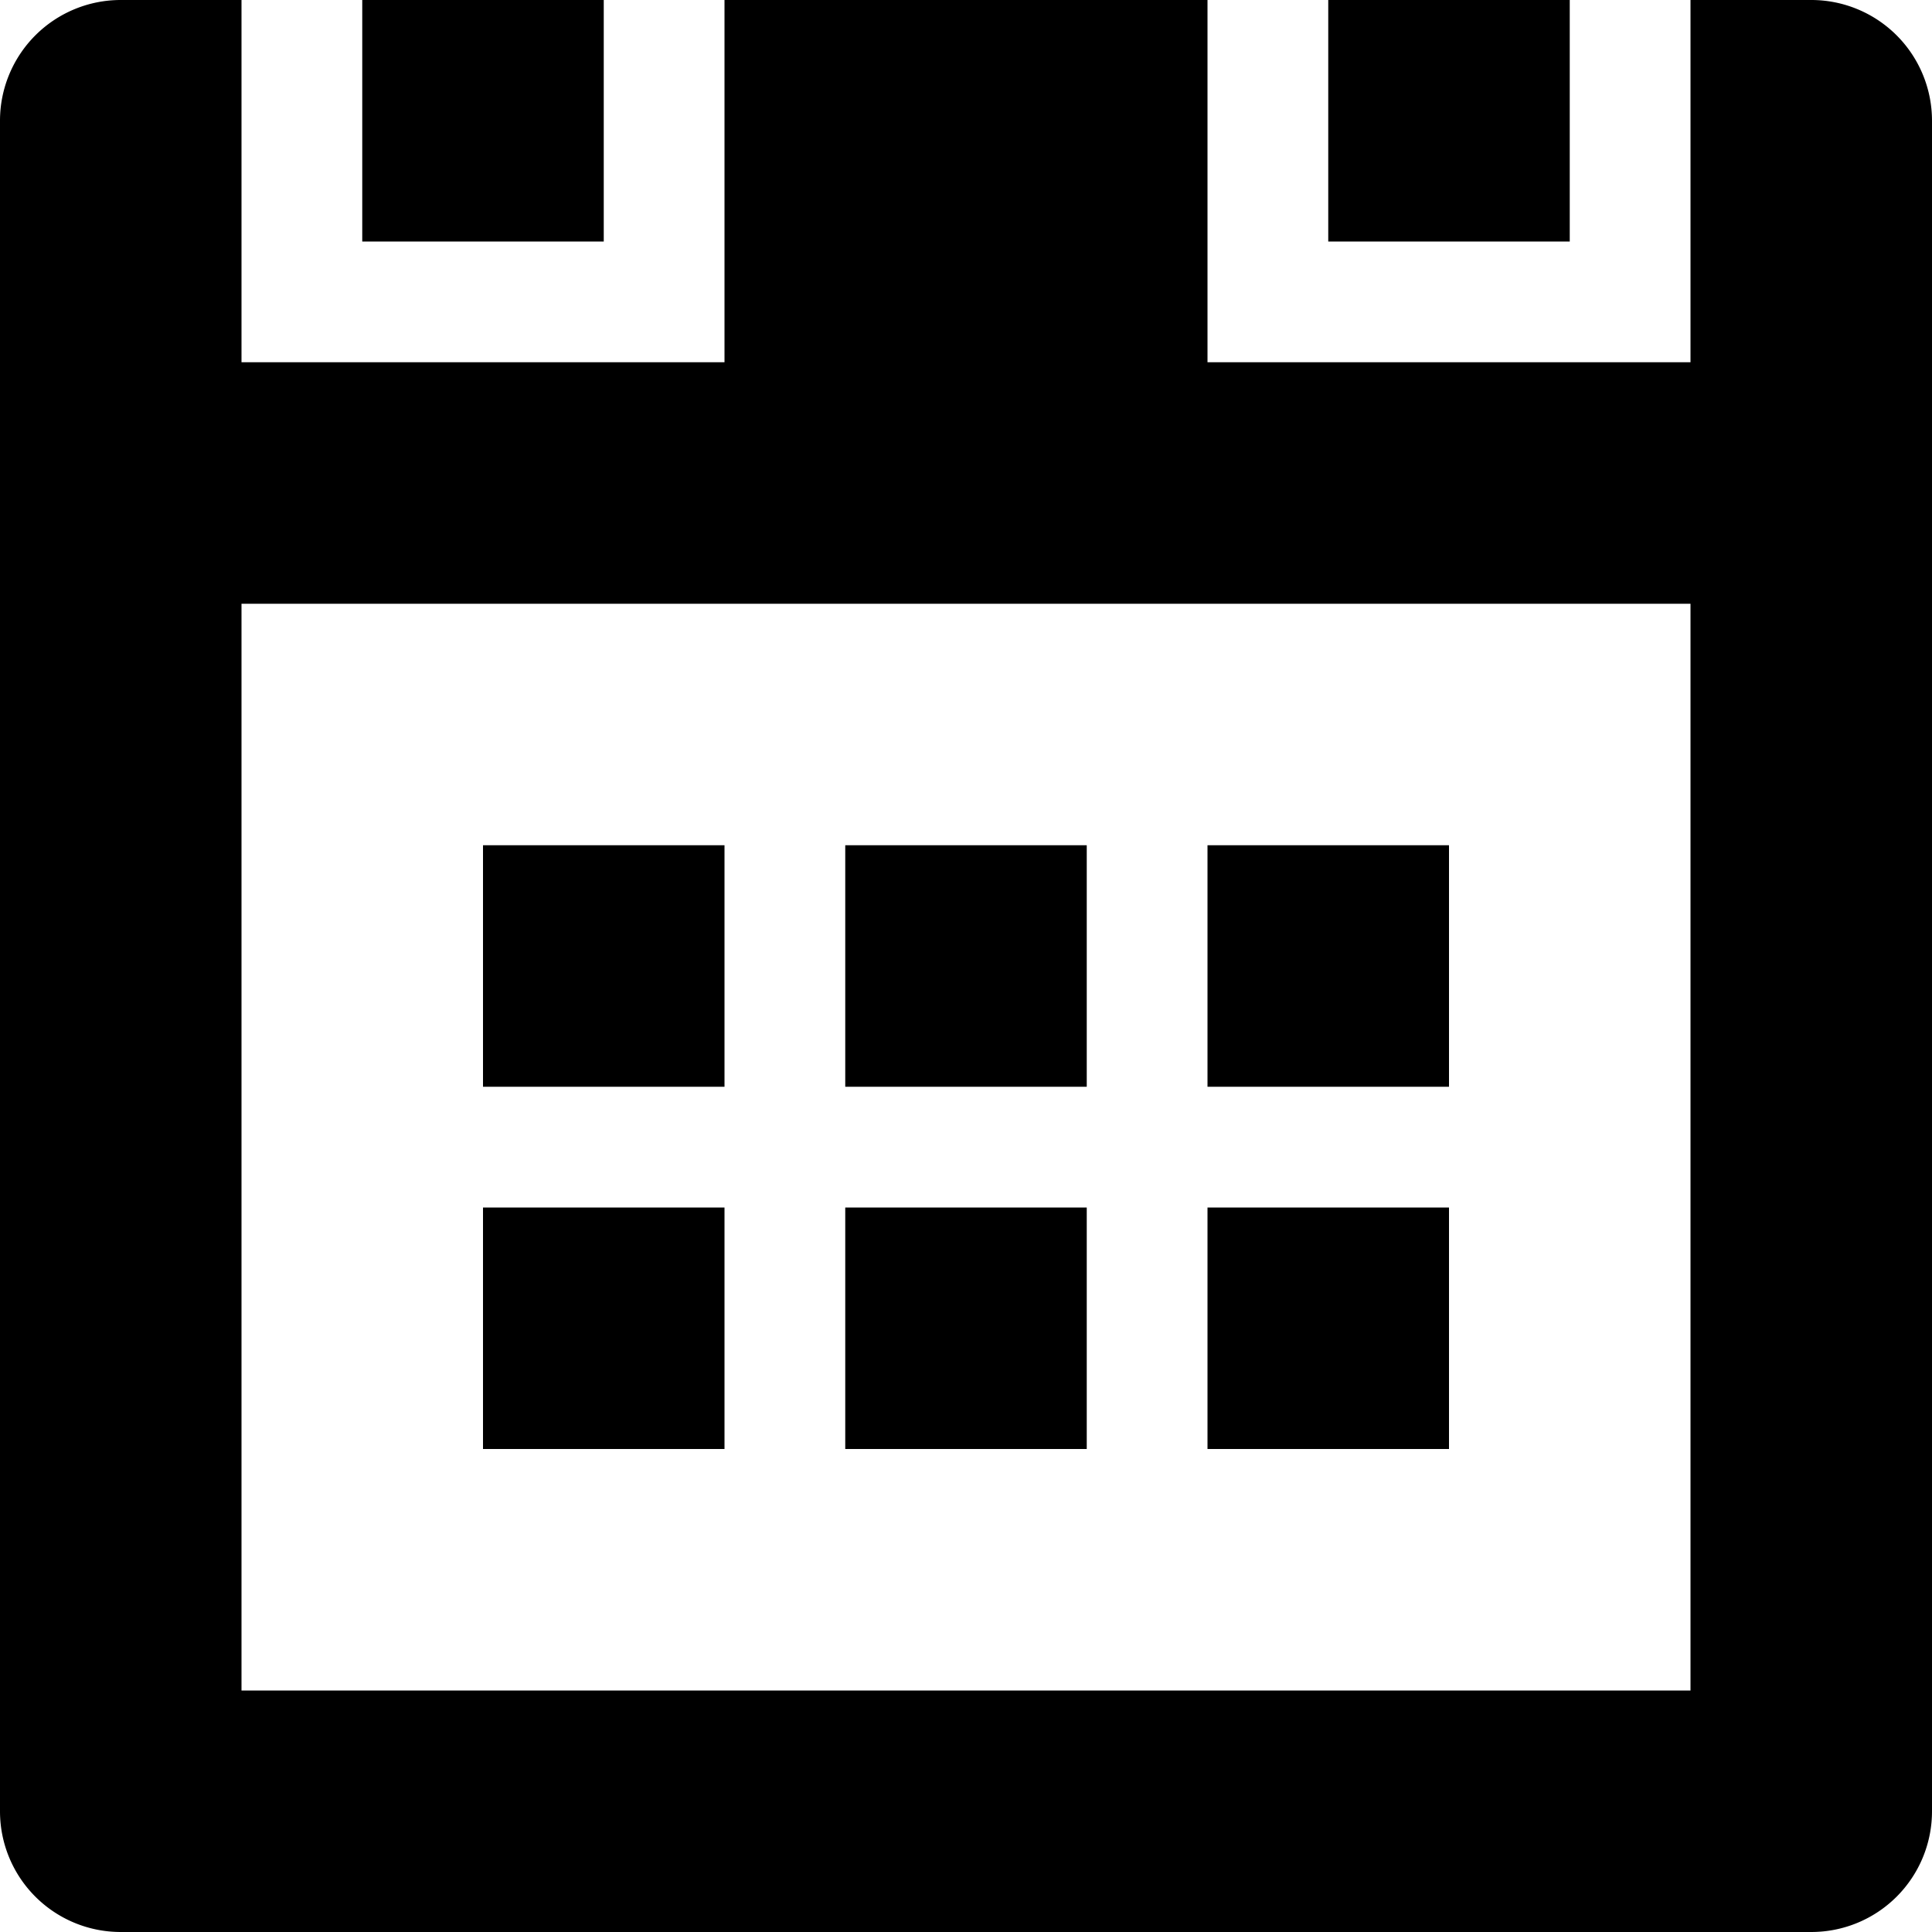
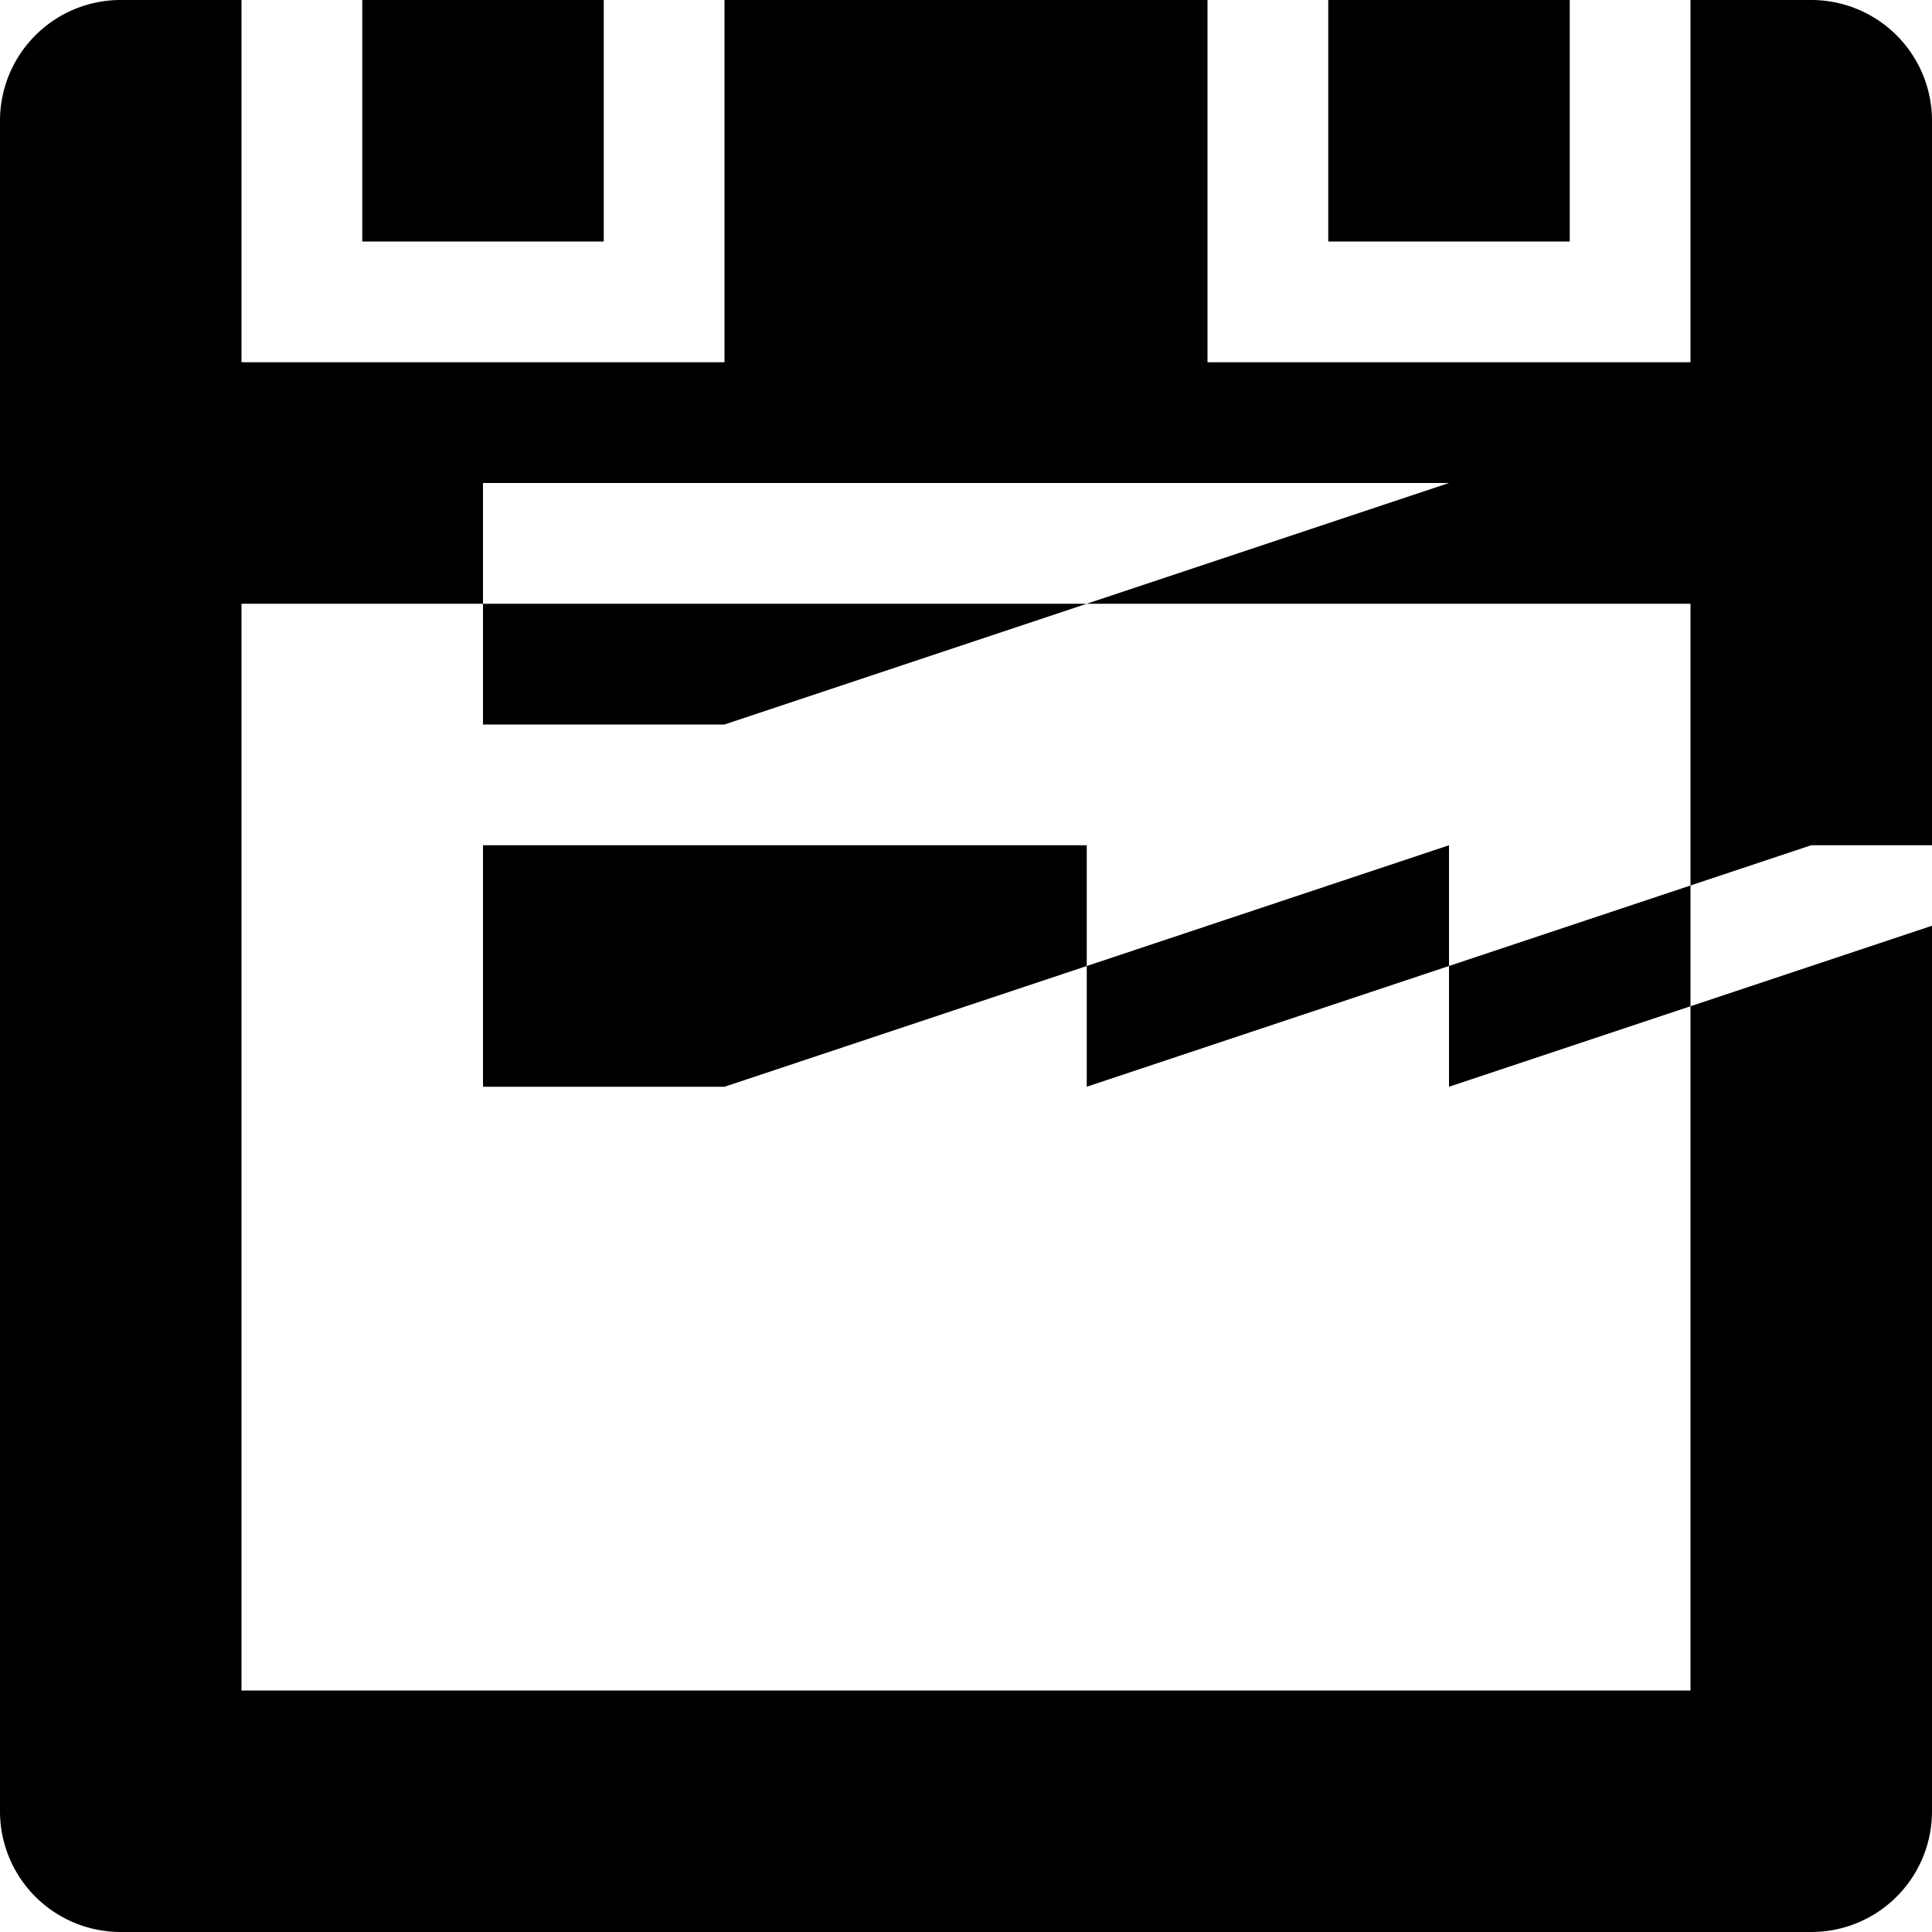
<svg xmlns="http://www.w3.org/2000/svg" fill="#000000" width="800px" height="800px" viewBox="0 0 512 512" id="_39_Calendar" data-name="39 Calendar">
  <g id="Group_100" data-name="Group 100">
    <g id="Group_99" data-name="Group 99">
-       <path id="Path_50" data-name="Path 50" d="M416,0H352V64h64Zm64,0H448V96H320V0H192V96H64V0H32A31.991,31.991,0,0,0,0,32V480a31.981,31.981,0,0,0,32,32H480a31.981,31.981,0,0,0,32-32V32A31.991,31.991,0,0,0,480,0ZM448,448H64V160H448ZM160,0H96V64h64ZM288,224H224v64h64Zm96,0H320v64h64ZM192,320H128v64h64Zm0-96H128v64h64Zm96,96H224v64h64Zm96,0H320v64h64Z" fill-rule="evenodd" />
+       <path id="Path_50" data-name="Path 50" d="M416,0H352V64h64Zm64,0H448V96H320V0H192V96H64V0H32A31.991,31.991,0,0,0,0,32V480a31.981,31.981,0,0,0,32,32H480a31.981,31.981,0,0,0,32-32V32A31.991,31.991,0,0,0,480,0ZM448,448H64V160H448ZM160,0H96V64h64ZM288,224H224v64h64Zm96,0H320v64h64ZH128v64h64Zm0-96H128v64h64Zm96,96H224v64h64Zm96,0H320v64h64Z" fill-rule="evenodd" />
    </g>
  </g>
</svg>